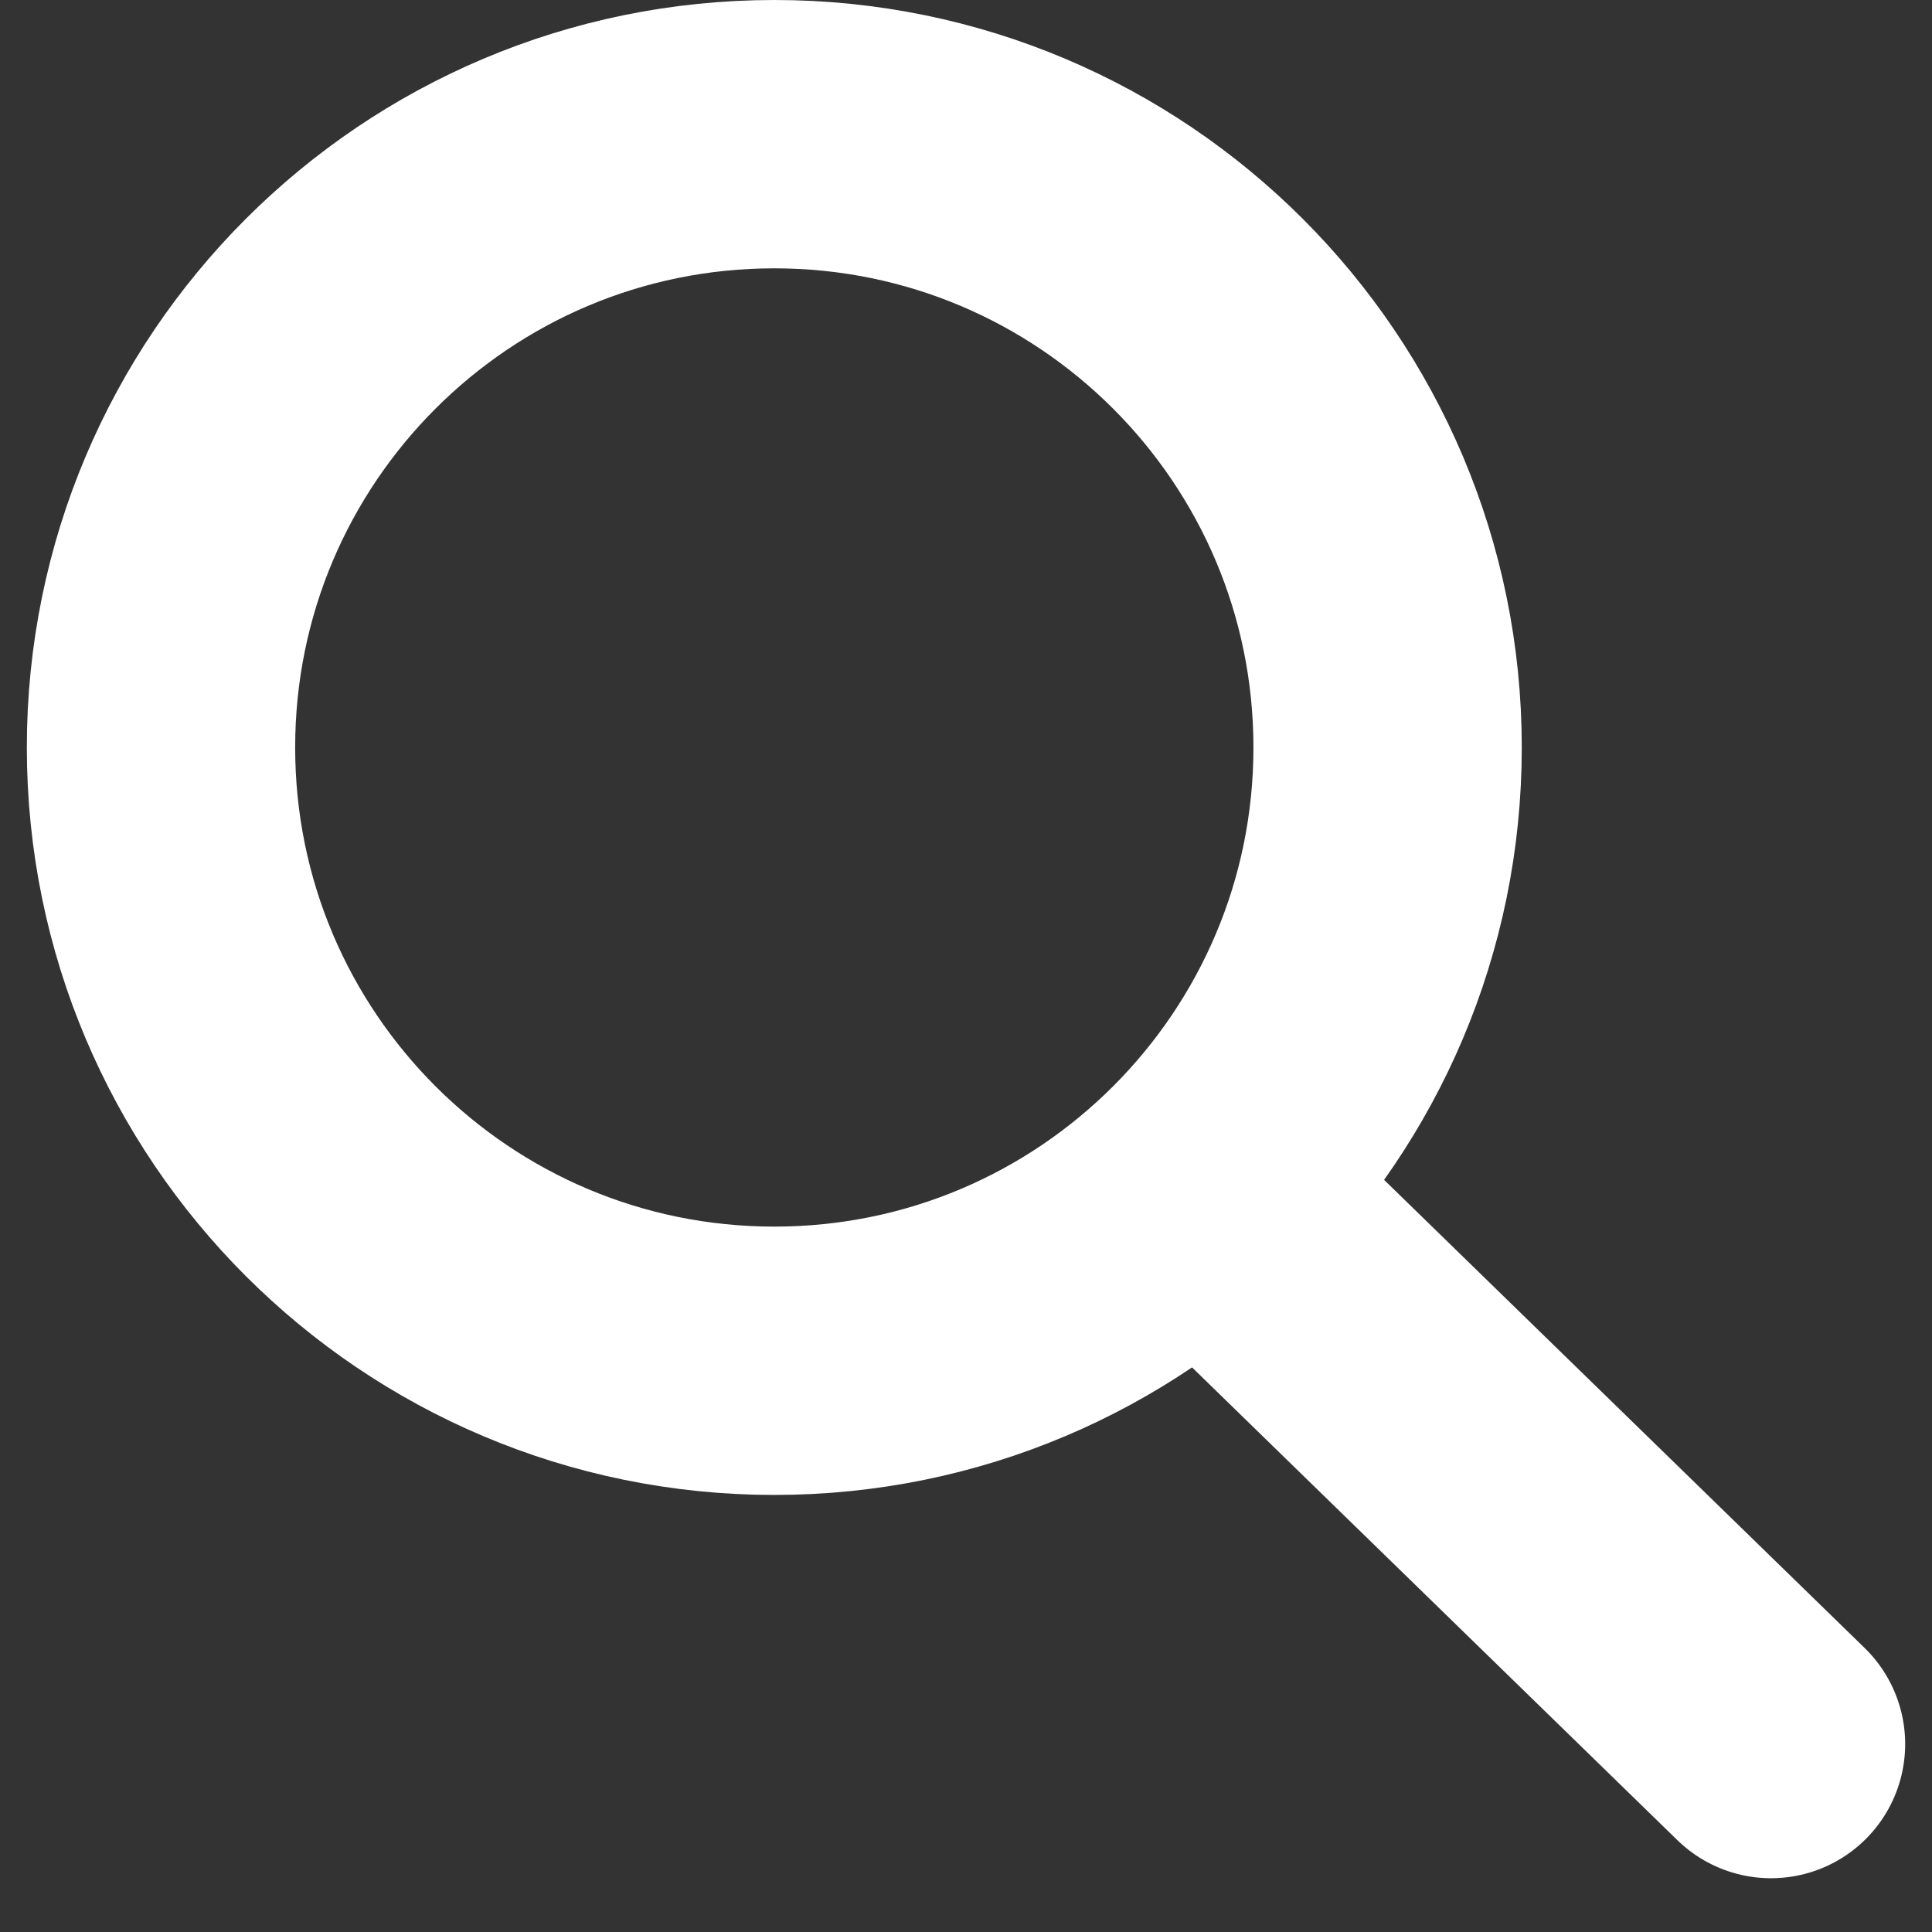
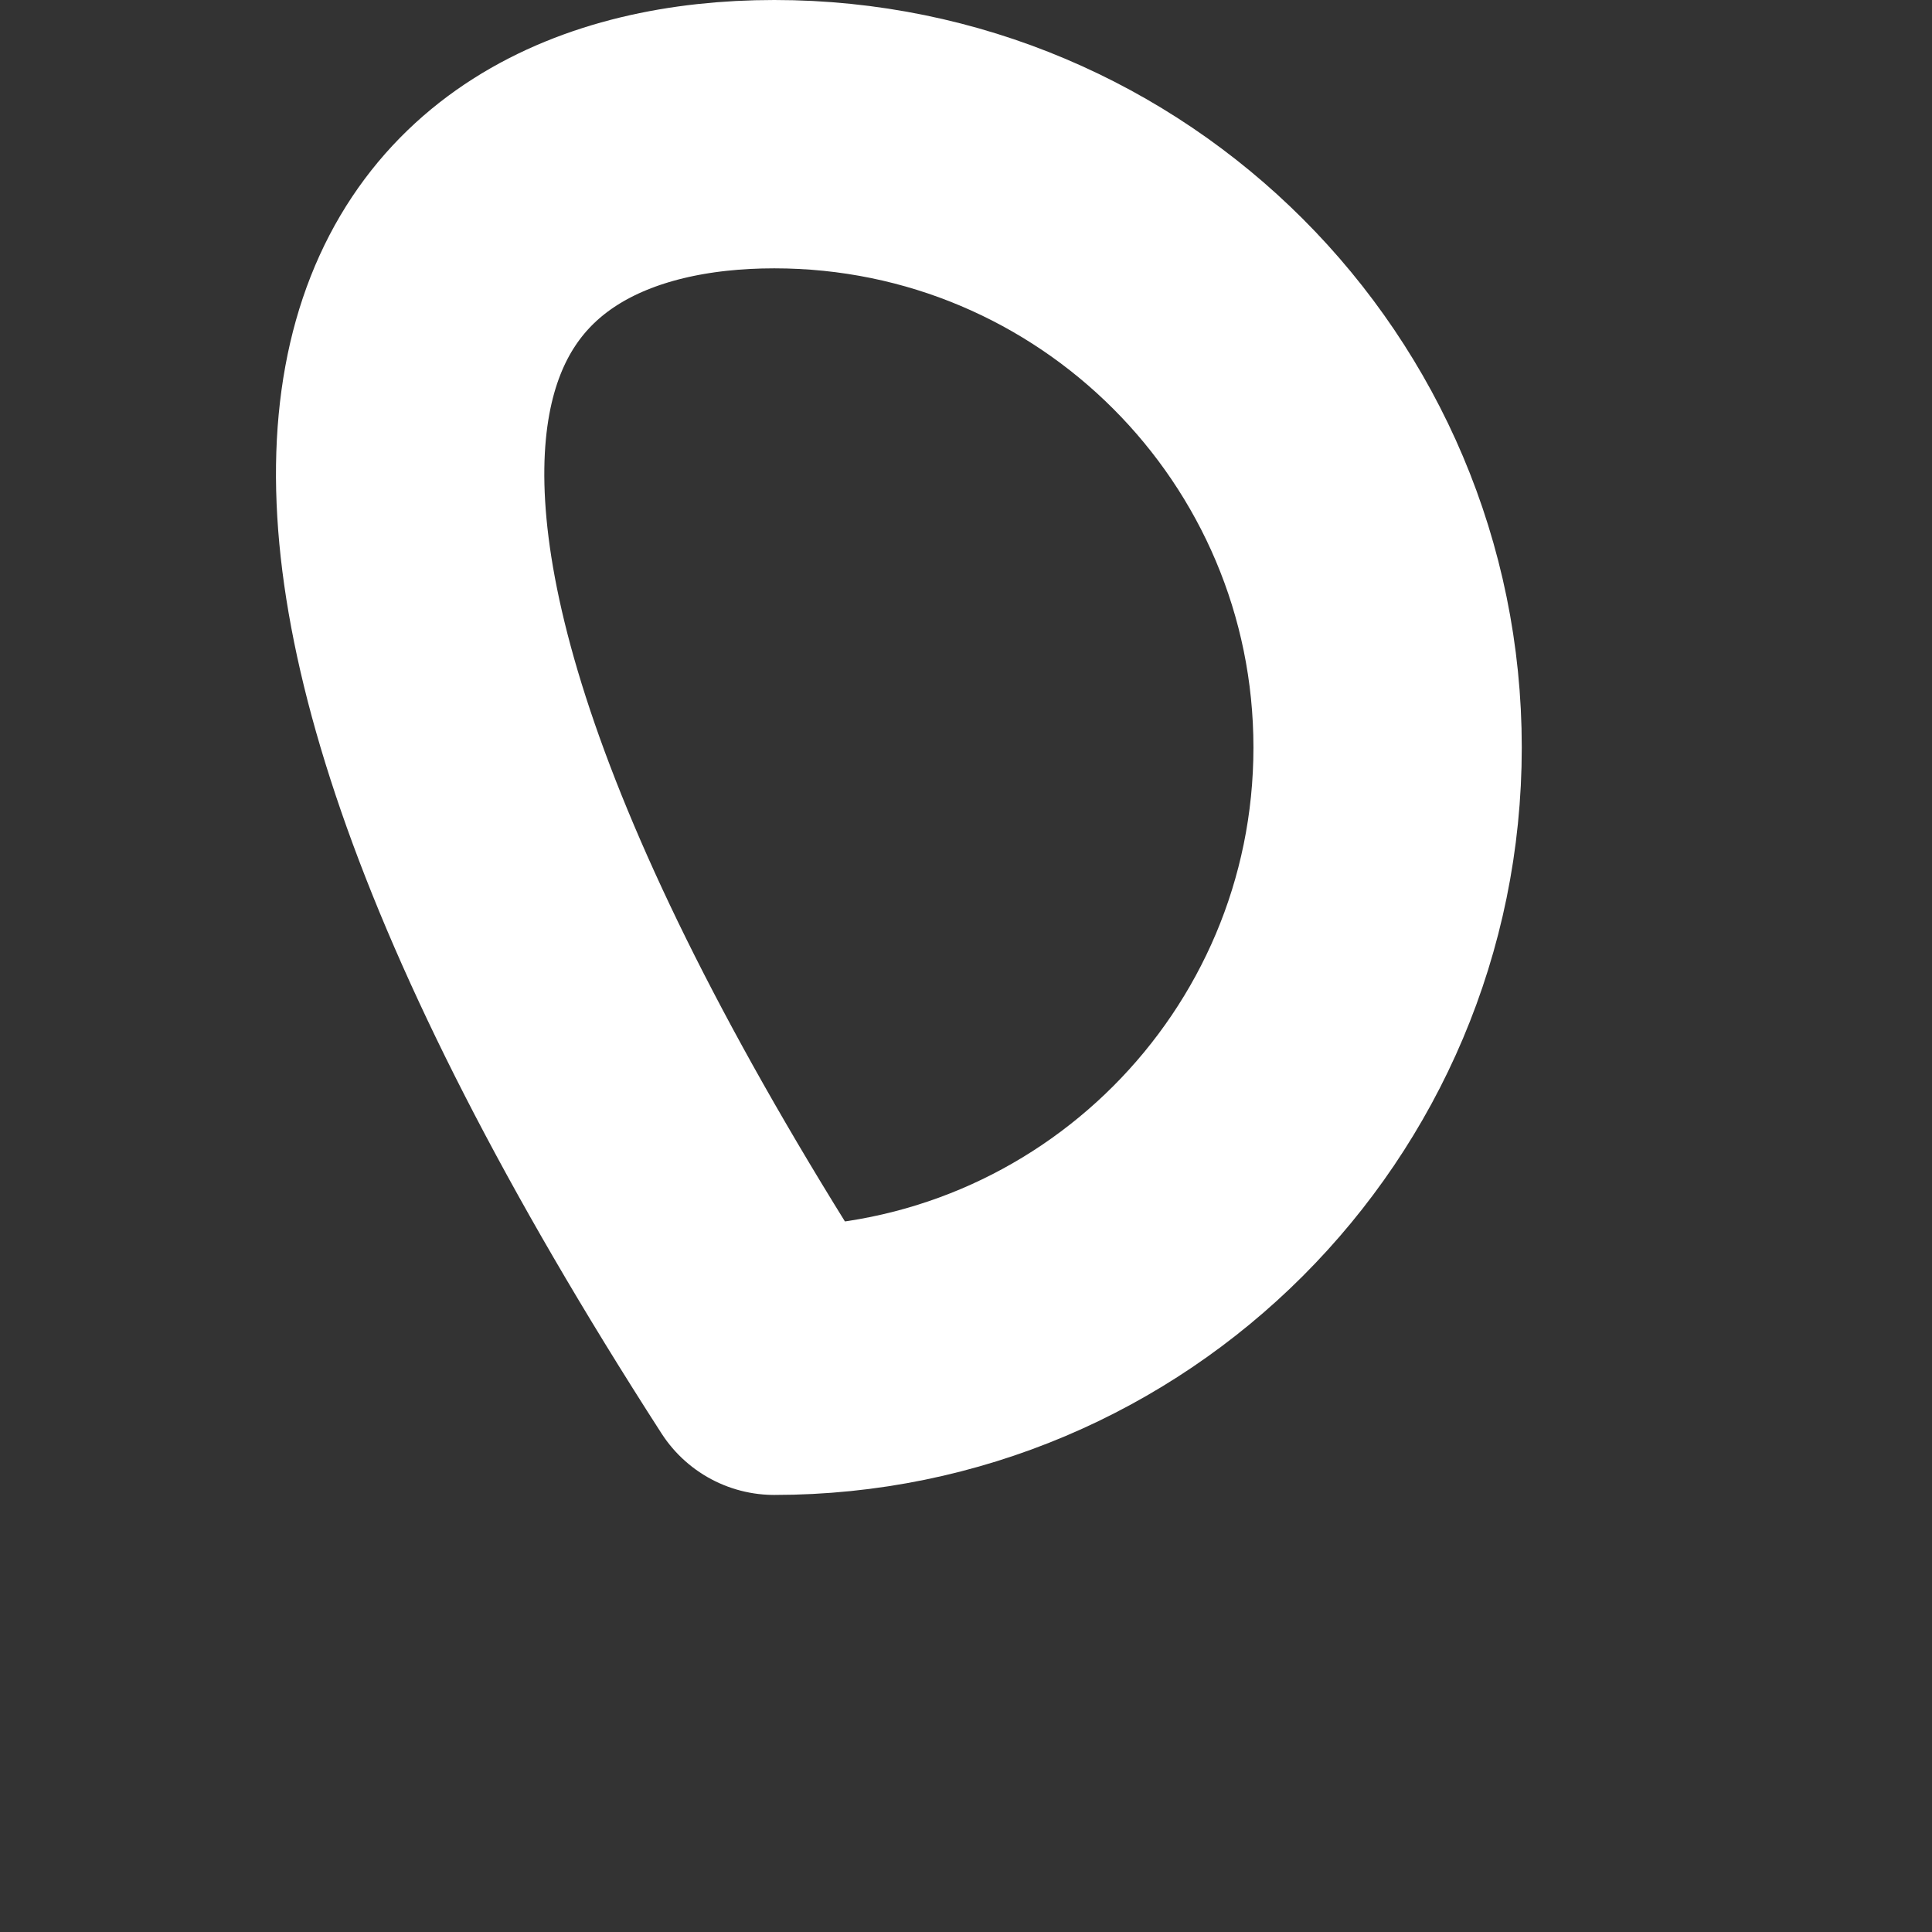
<svg xmlns="http://www.w3.org/2000/svg" width="18px" height="18px" viewBox="0 0 18 18" version="1.1">
  <rect x="0" y="0" width="18" height="18" fill="#333333" stroke="none" />
  <title>zoeken</title>
  <g id="Mobiel" stroke="none" stroke-width="1" fill="none" fill-rule="evenodd" stroke-linecap="round" stroke-linejoin="round">
    <g id="Mobiel/menu-open-submenu" transform="translate(-20, -96)" stroke="#FFFFFF" stroke-width="2.5">
      <g id="menu-open" transform="translate(-0.5, 0)">
        <g id="zoeken" transform="translate(0.5, 91.25)">
          <g id="zoeken" transform="translate(21.5, 6)">
-             <path d="M11.428,5.714 C11.428,8.87 8.87,11.428 5.714,11.428 C2.558,11.428 0,8.87 0,5.714 C0,2.558 2.558,0 5.714,0 C8.87,0 11.428,2.558 11.428,5.714 Z" id="Stroke-1" />
-             <line x1="9.704" y1="9.84" x2="15" y2="14.999" id="Stroke-3" />
+             <path d="M11.428,5.714 C11.428,8.87 8.87,11.428 5.714,11.428 C0,2.558 2.558,0 5.714,0 C8.87,0 11.428,2.558 11.428,5.714 Z" id="Stroke-1" />
          </g>
        </g>
      </g>
    </g>
  </g>
</svg>